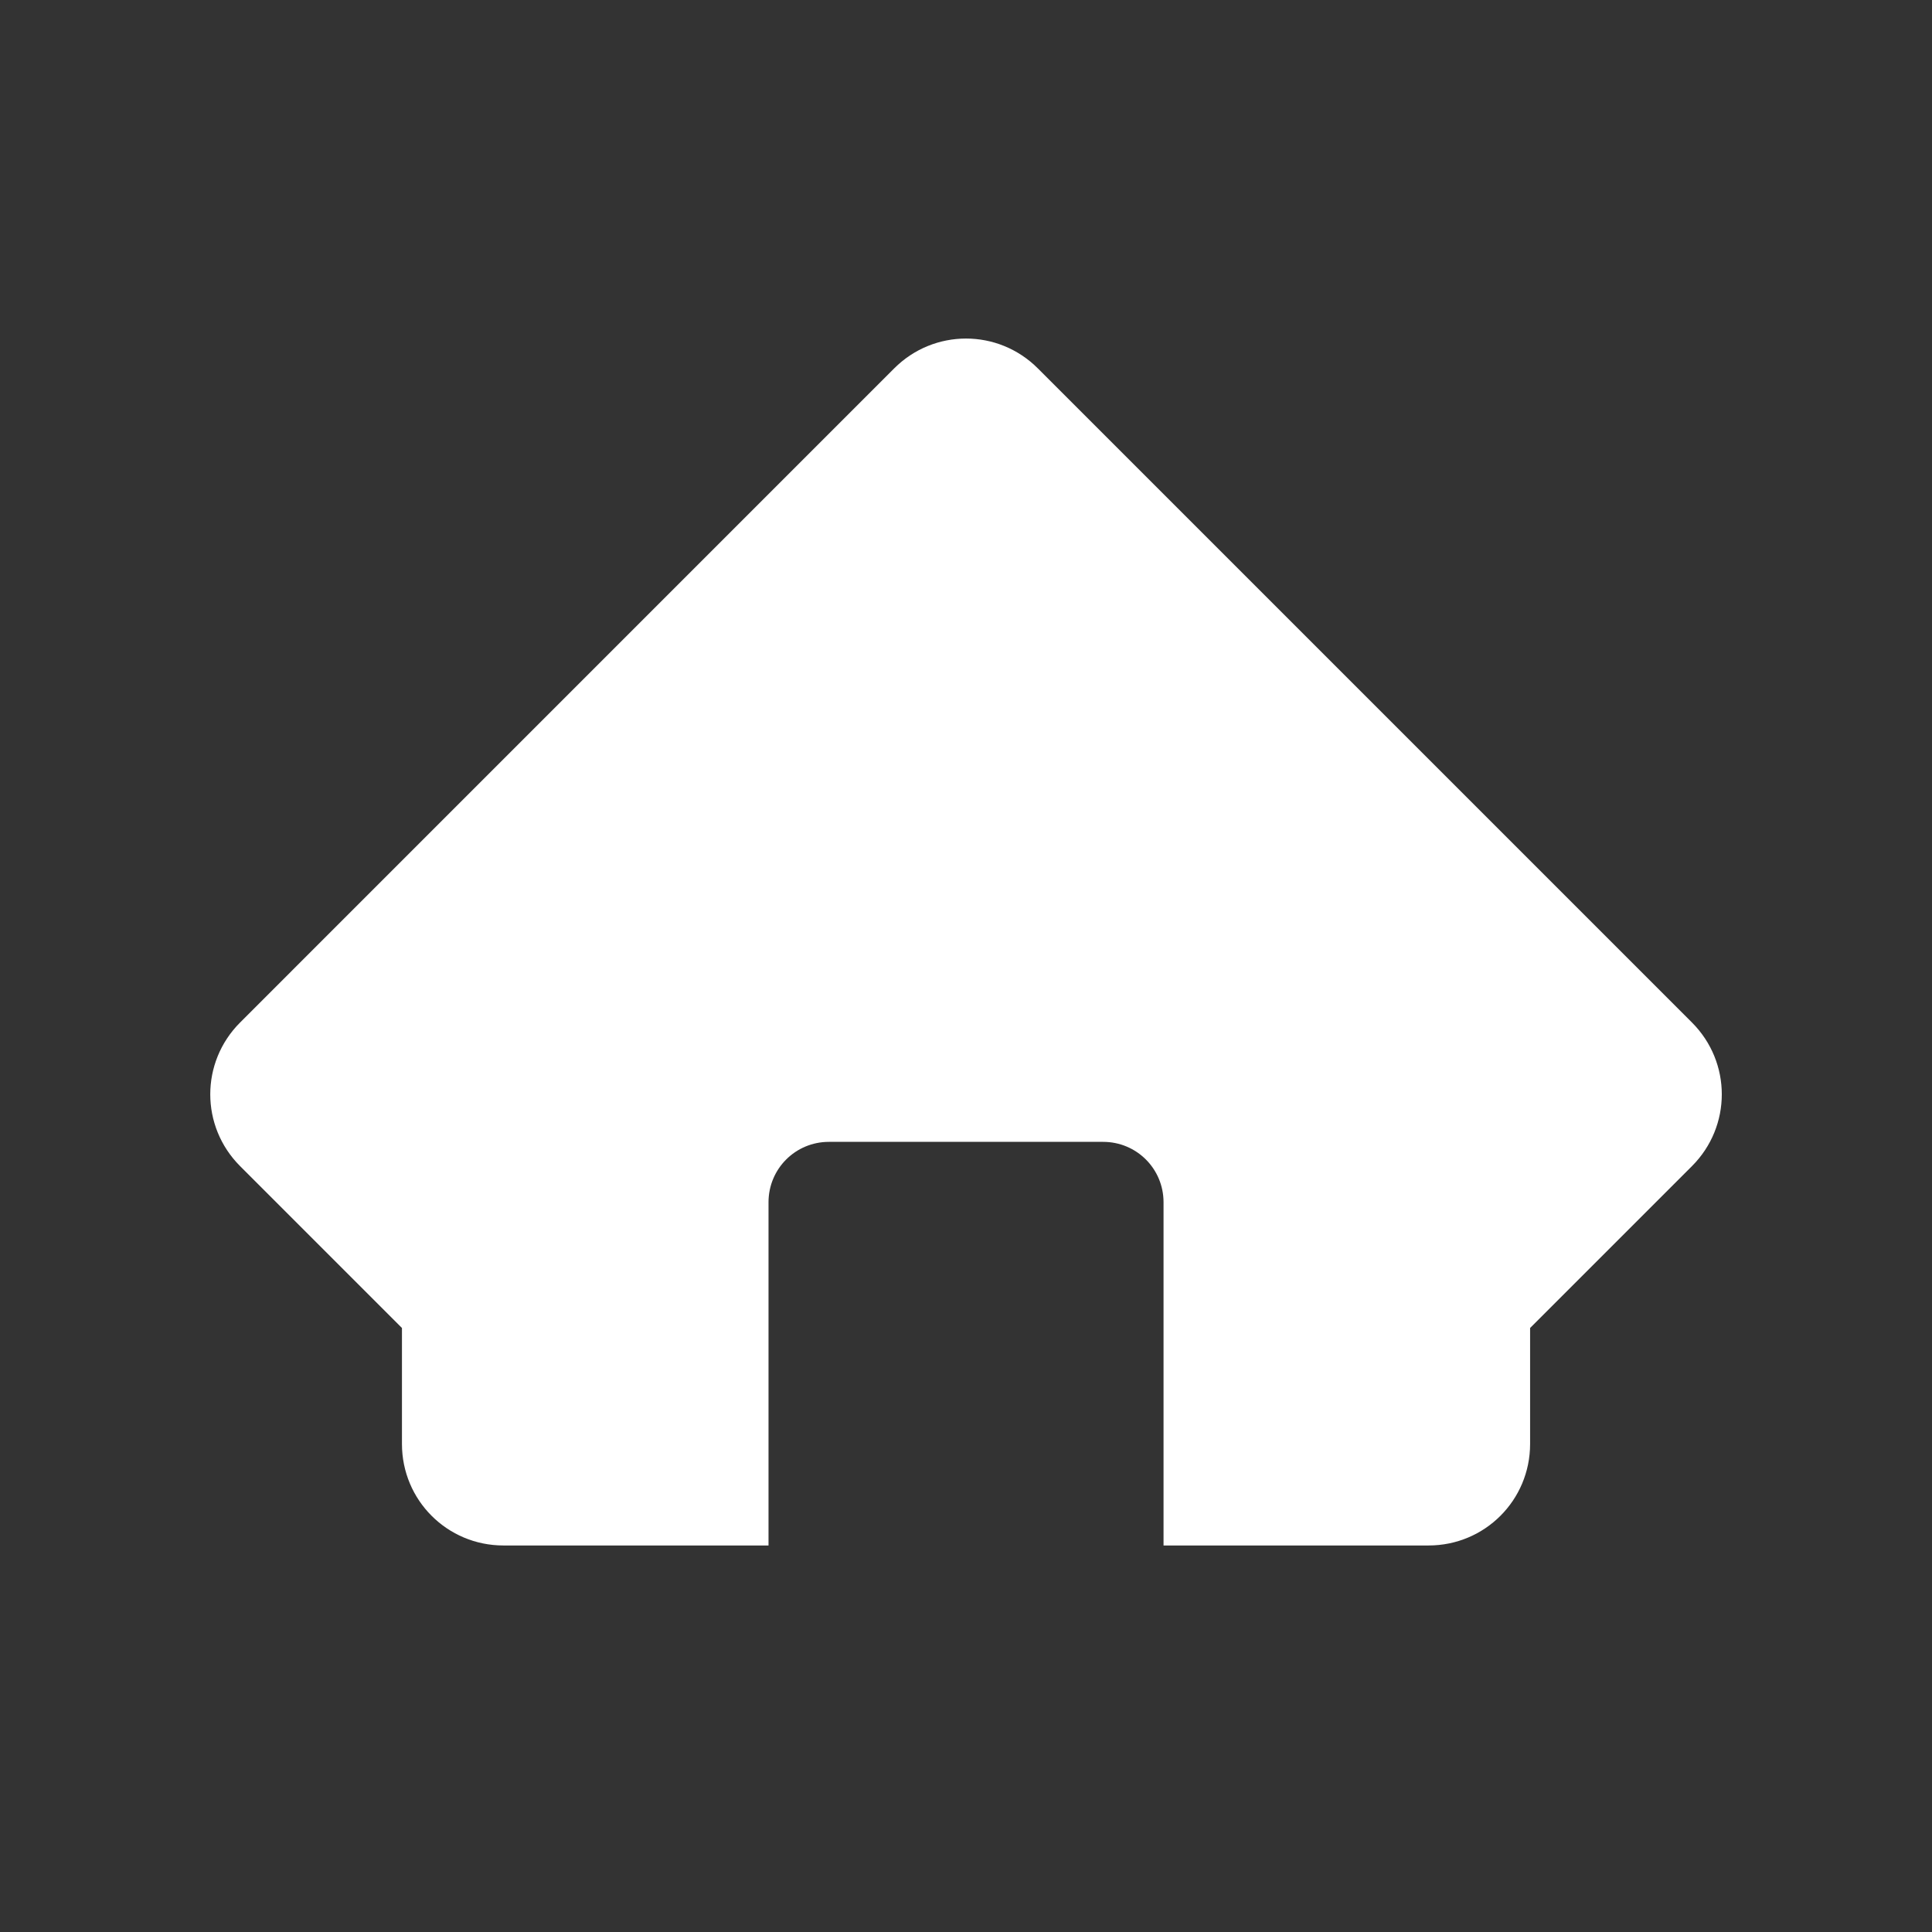
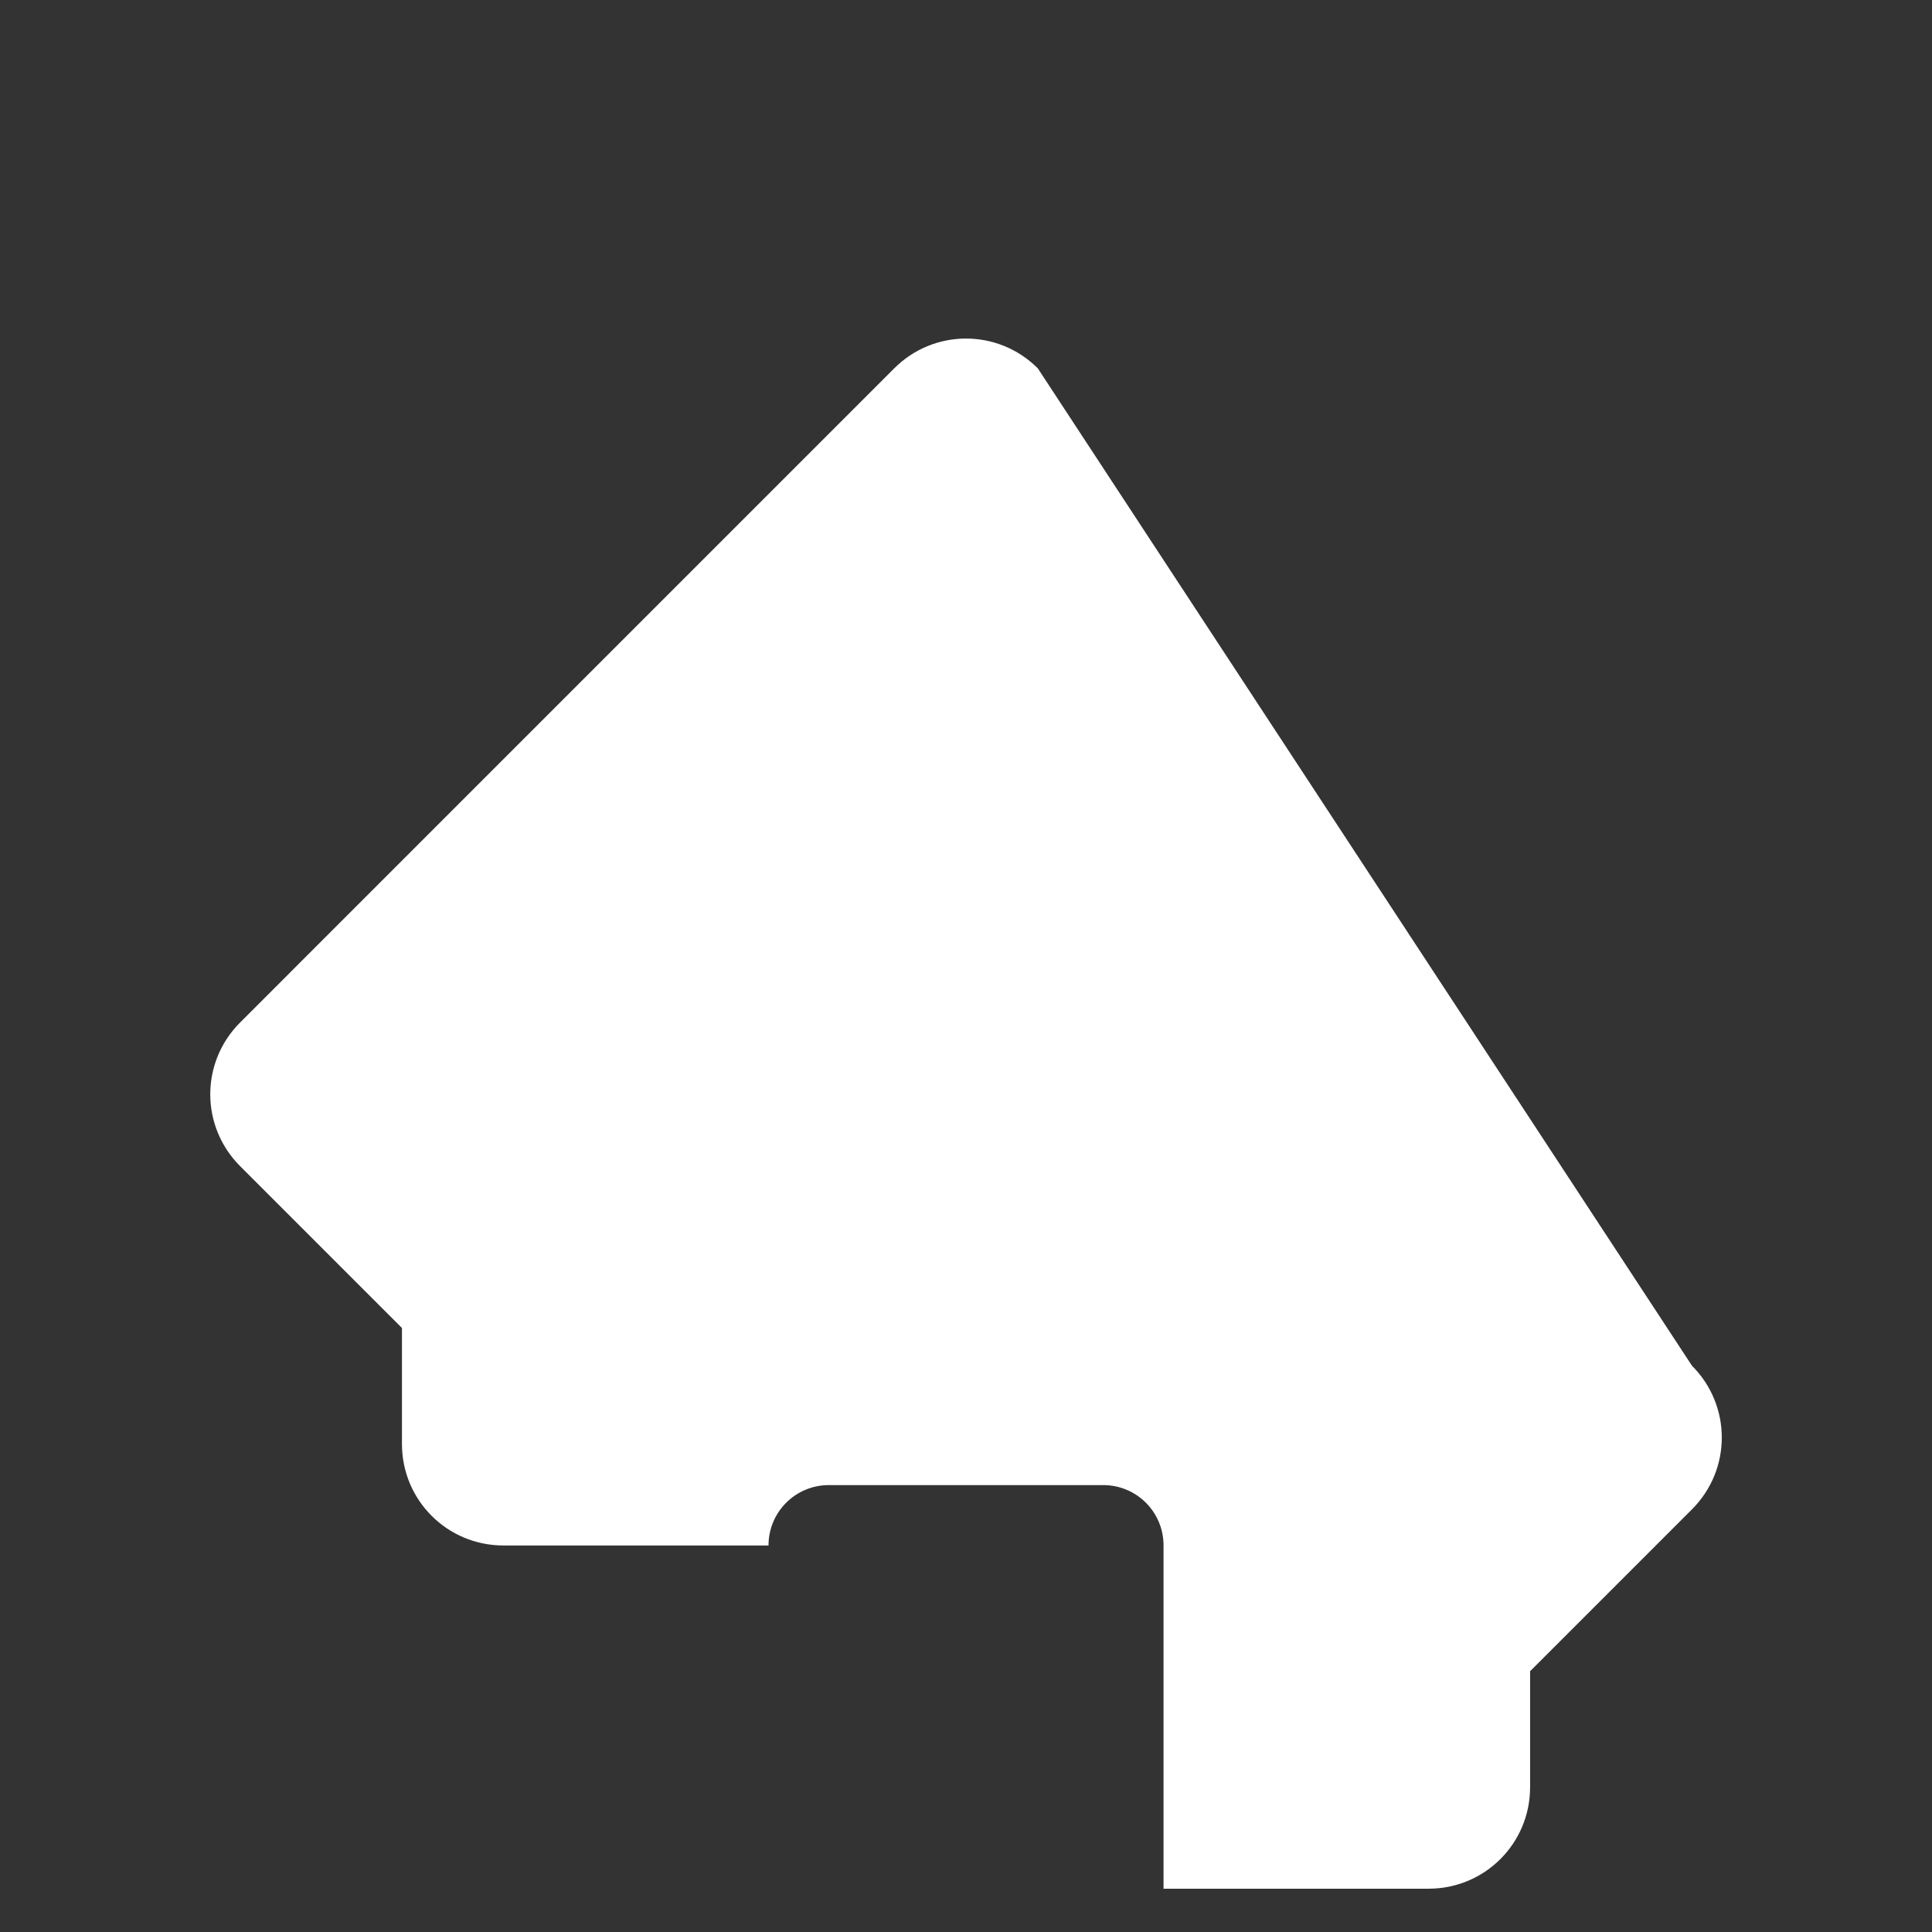
<svg xmlns="http://www.w3.org/2000/svg" xmlns:ns1="http://www.inkscape.org/namespaces/inkscape" xmlns:ns2="http://sodipodi.sourceforge.net/DTD/sodipodi-0.dtd" width="256" height="256" viewBox="0 0 67.733 67.733" version="1.1" id="svg1" ns1:version="1.3-dev (1:1.2.0-alpha1+devel+202301140204+fe4297a9c1)" ns2:docname="home.svg">
  <rect x="0" y="0" width="67.733" height="67.733" fill="#333333" stroke="none" />
  <ns2:namedview id="namedview1" pagecolor="#ffffff" bordercolor="#000000" borderopacity="0.25" ns1:showpageshadow="2" ns1:pageopacity="0.0" ns1:pagecheckerboard="0" ns1:deskcolor="#d1d1d1" ns1:document-units="px" ns1:zoom="2.9765625" ns1:cx="127.83202" ns1:cy="128" ns1:window-width="1920" ns1:window-height="1007" ns1:window-x="1920" ns1:window-y="0" ns1:window-maximized="1" ns1:current-layer="layer1" />
  <defs id="defs1" />
  <g ns1:label="Layer 1" ns1:groupmode="layer" id="layer1">
-     <path d="m 33.867,11.869 c -0.91,0 -1.82,0.348 -2.517,1.045 L 8.417,35.848 c -1.394,1.394 -1.394,3.639 0,5.034 l 5.675,5.675 v 4.066 c 0,1.972 1.587,3.559 3.559,3.559 h 9.292 V 42.149 c 0,-1.173 0.944,-2.117 2.117,-2.117 h 9.615 c 1.173,0 2.117,0.944 2.117,2.117 v 12.033 h 9.292 c 1.972,0 3.559,-1.587 3.559,-3.559 v -4.066 l 5.675,-5.675 c 1.394,-1.394 1.394,-3.639 0,-5.034 L 36.384,12.914 c -0.697,-0.697 -1.607,-1.045 -2.517,-1.045 z" style="opacity:1;fill:#ffffff;fill-opacity:1;stroke-width:0.593;stroke-linecap:round;stroke-linejoin:round;stroke-opacity:0.36;paint-order:markers fill stroke" id="path12" />
+     <path d="m 33.867,11.869 c -0.91,0 -1.82,0.348 -2.517,1.045 L 8.417,35.848 c -1.394,1.394 -1.394,3.639 0,5.034 l 5.675,5.675 v 4.066 c 0,1.972 1.587,3.559 3.559,3.559 h 9.292 c 0,-1.173 0.944,-2.117 2.117,-2.117 h 9.615 c 1.173,0 2.117,0.944 2.117,2.117 v 12.033 h 9.292 c 1.972,0 3.559,-1.587 3.559,-3.559 v -4.066 l 5.675,-5.675 c 1.394,-1.394 1.394,-3.639 0,-5.034 L 36.384,12.914 c -0.697,-0.697 -1.607,-1.045 -2.517,-1.045 z" style="opacity:1;fill:#ffffff;fill-opacity:1;stroke-width:0.593;stroke-linecap:round;stroke-linejoin:round;stroke-opacity:0.36;paint-order:markers fill stroke" id="path12" />
  </g>
</svg>